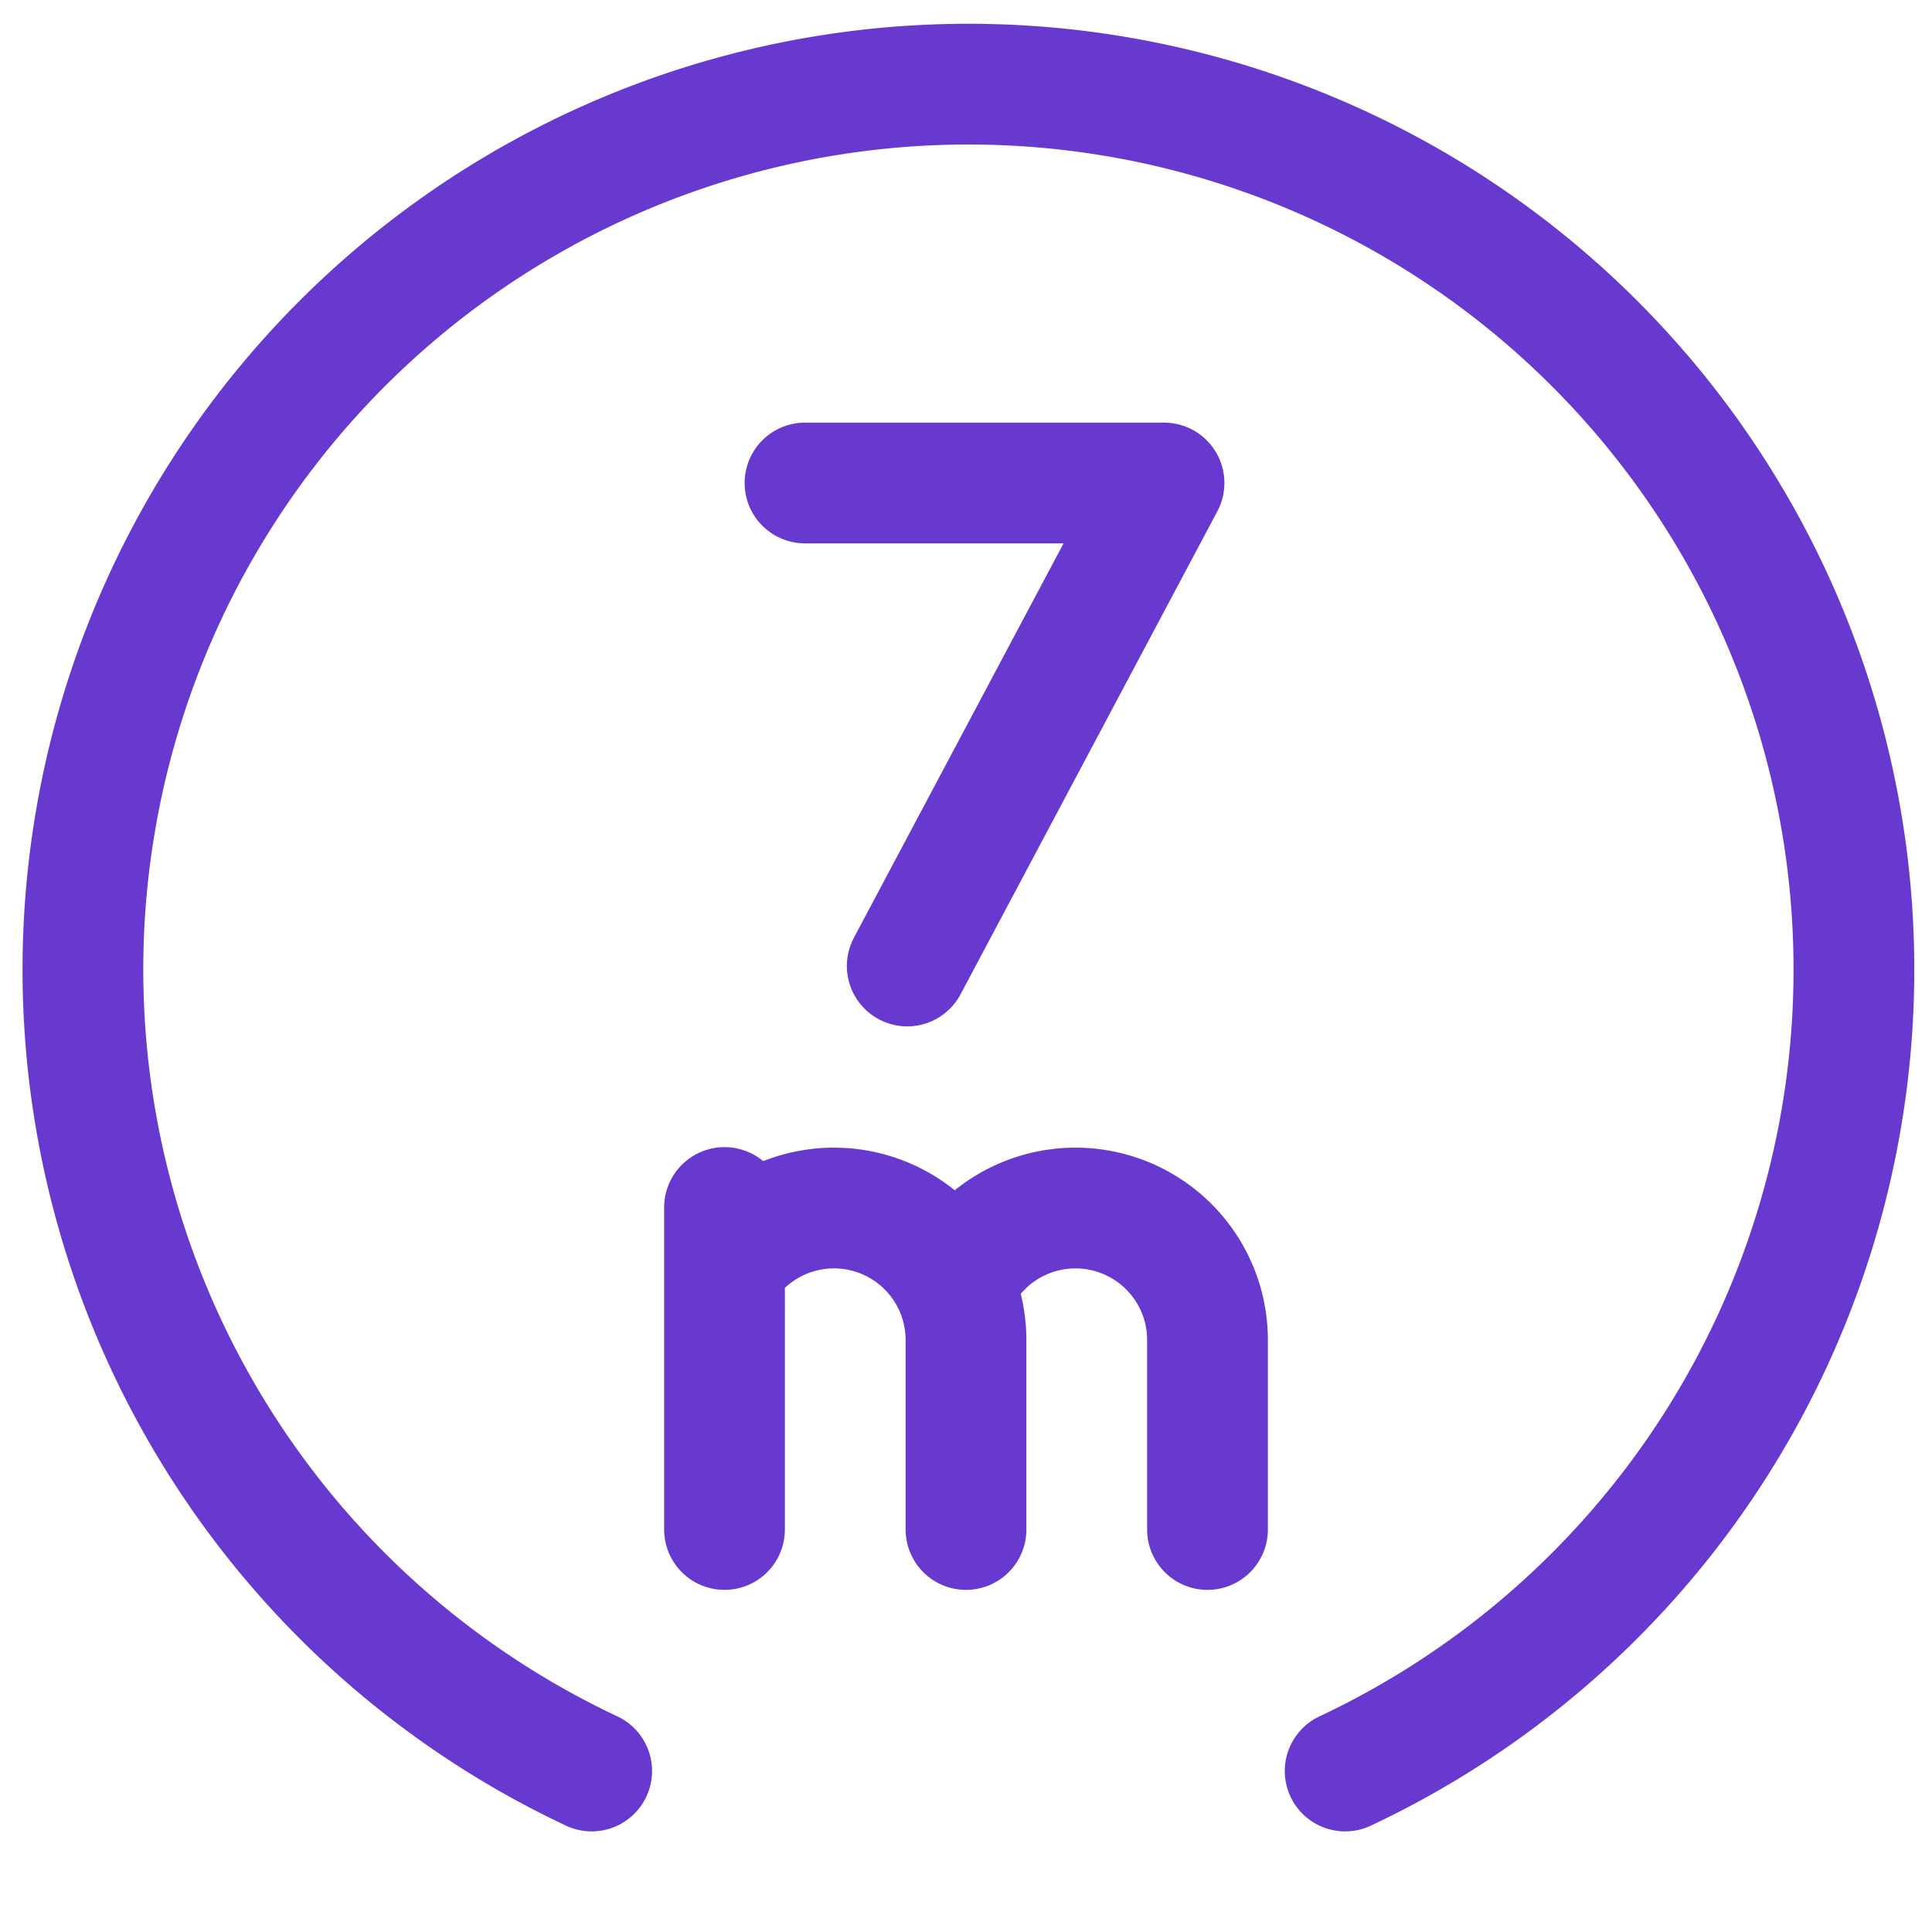
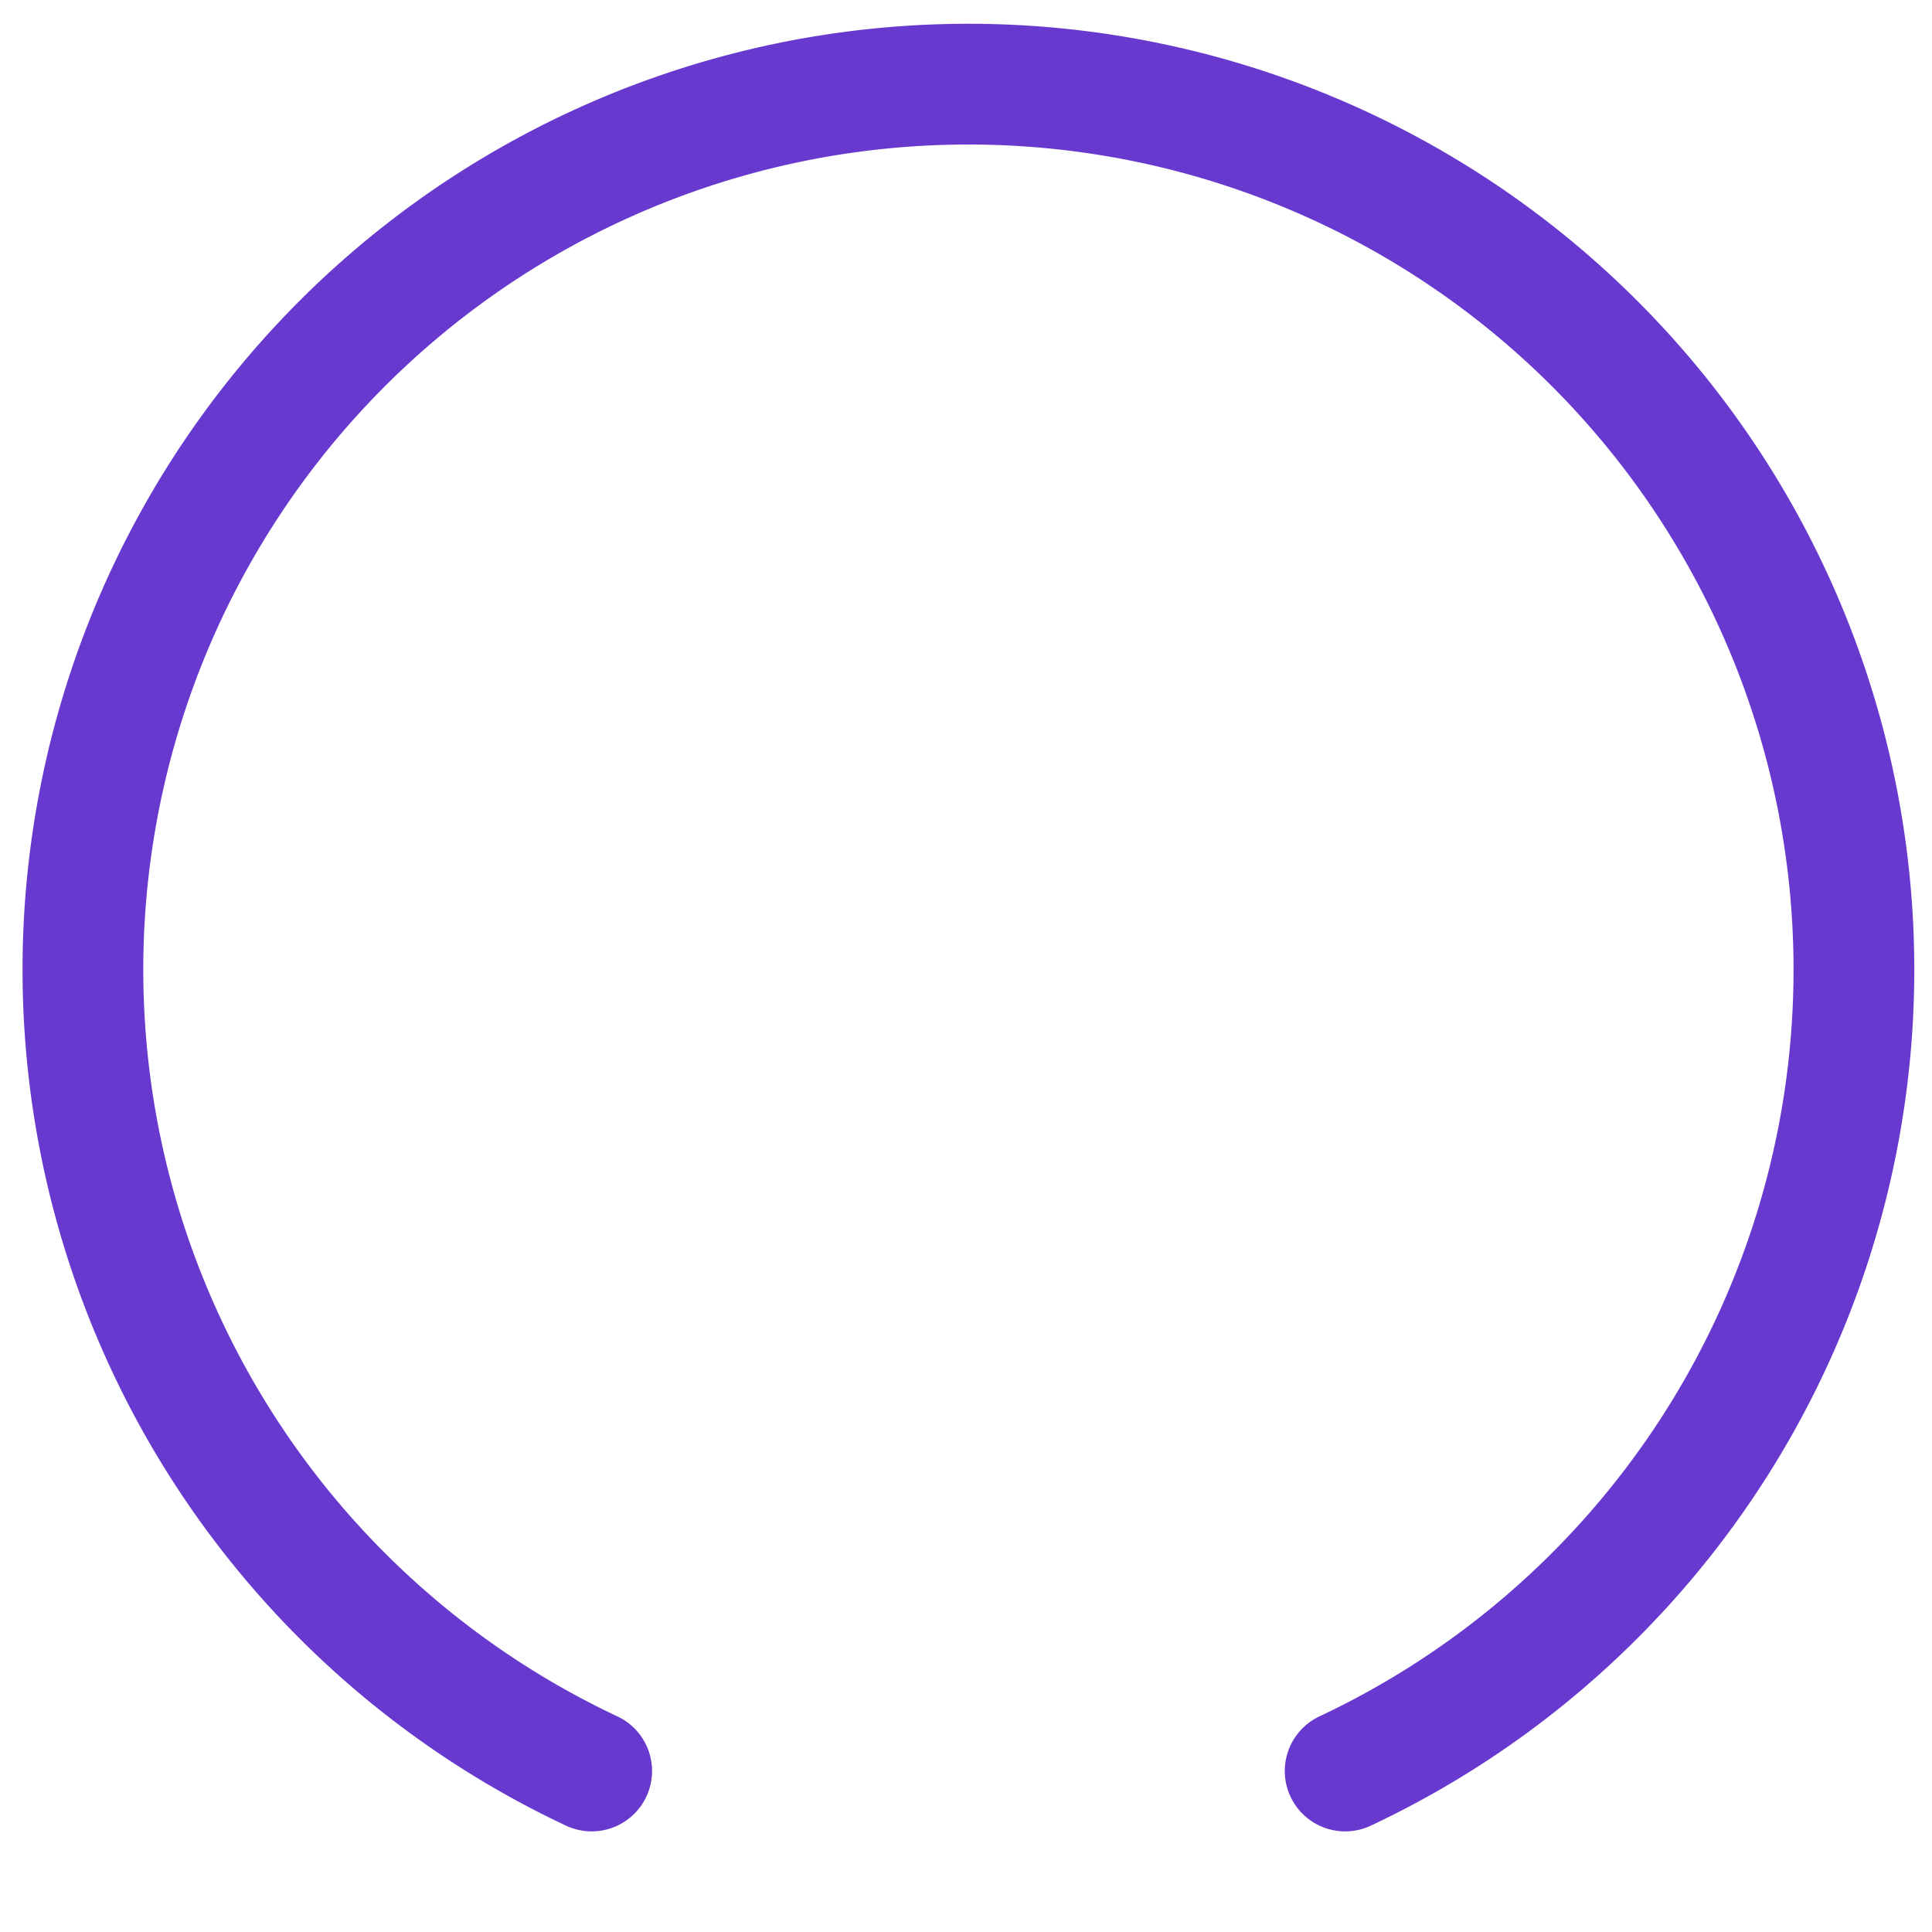
<svg xmlns="http://www.w3.org/2000/svg" viewBox="0 0 24 24">
  <g fill="none" stroke="#6839cf" stroke-linecap="round" stroke-linejoin="round" stroke-width="1.5">
-     <path d="m10 6h4.46l-3.19 6" />
-     <path d="m9 19v-4" />
-     <path d="m9.05 15.66a1.64 1.64 0 0 1 2.95 1v2.34" />
-     <path d="m11.88 15.88.17-.22a1.64 1.64 0 0 1 2.95 1v2.34" />
    <path d="m7.35 22a11 11 0 1 1 9.36 0" />
  </g>
</svg>